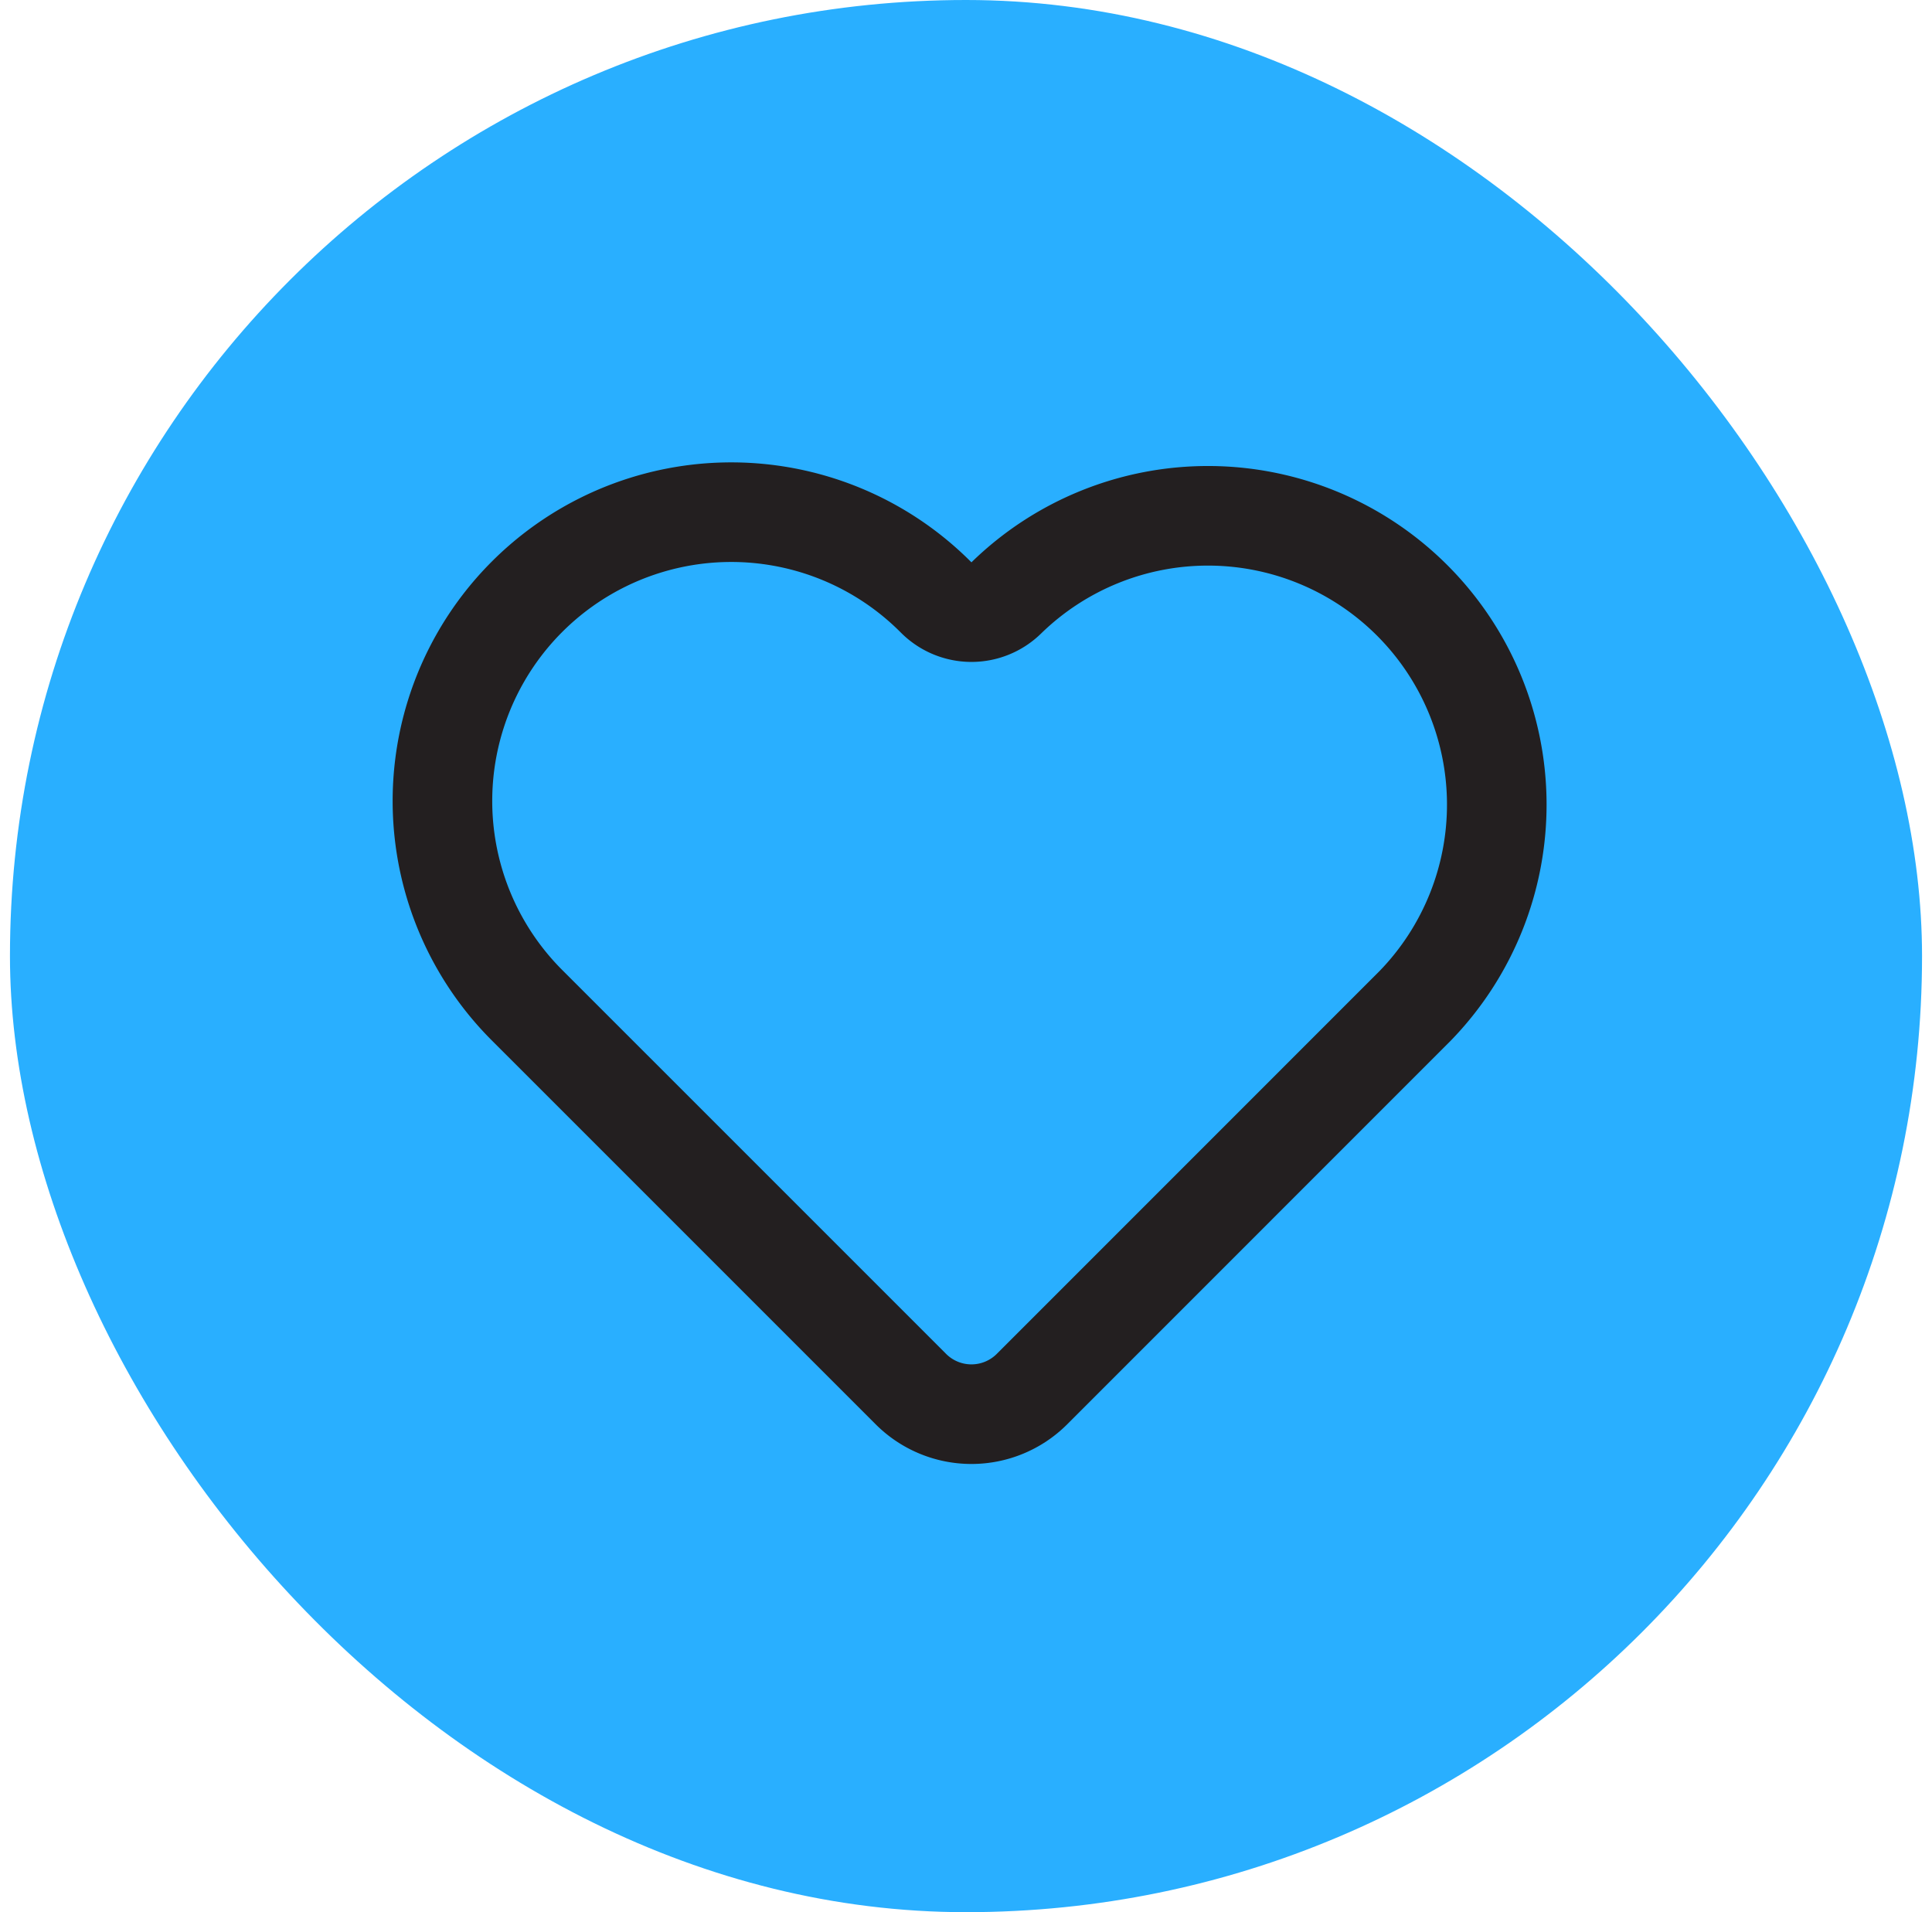
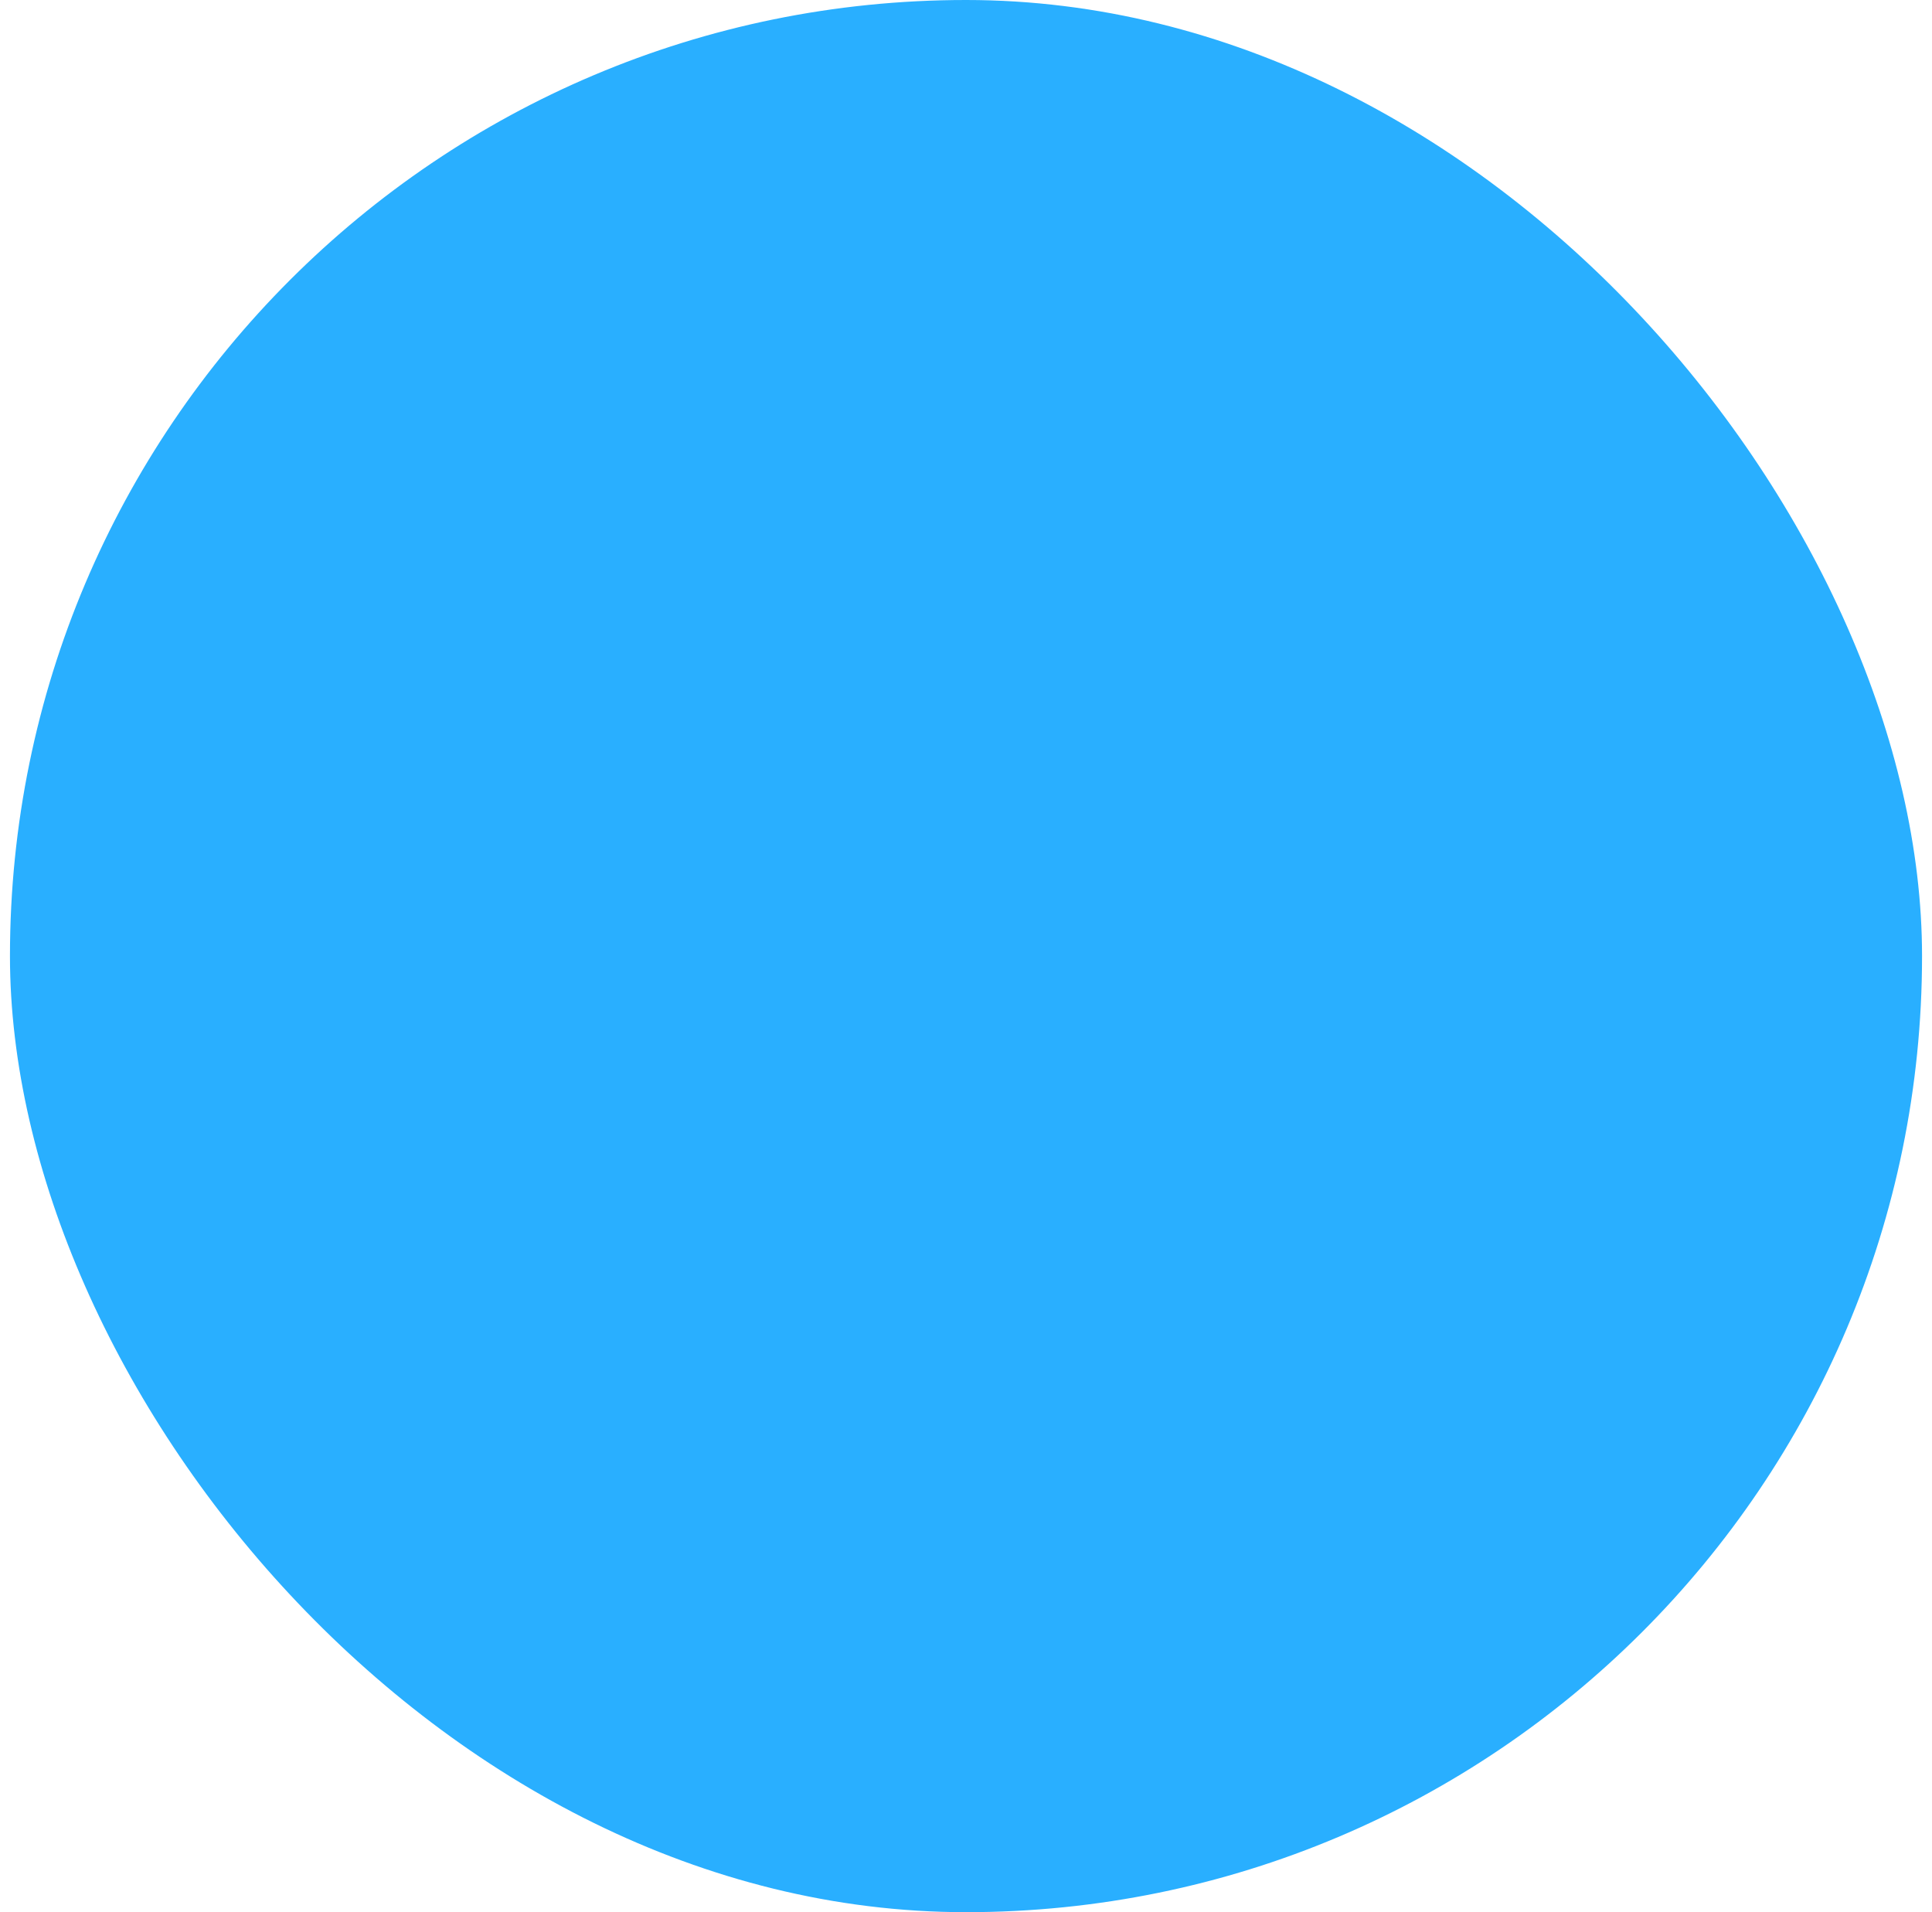
<svg xmlns="http://www.w3.org/2000/svg" width="97" height="96" fill="none">
  <rect x=".5" width="96" height="96" rx="48" fill="#29AFFF" />
-   <path d="M26.5 50.506h0l-.008-.008a14.5 14.5 0 1 1 20.506-20.506 2.5 2.5 0 0 0 3.52.03 14.5 14.5 0 0 1 20.517 20.492L51.813 69.739s0 0 0 0 0 0 0 0a4.3 4.3 0 0 1-6.08 0s0 0 0 0L26.5 50.506Z" stroke="#231F20" stroke-width="5" stroke-linecap="round" stroke-linejoin="round" />
</svg>